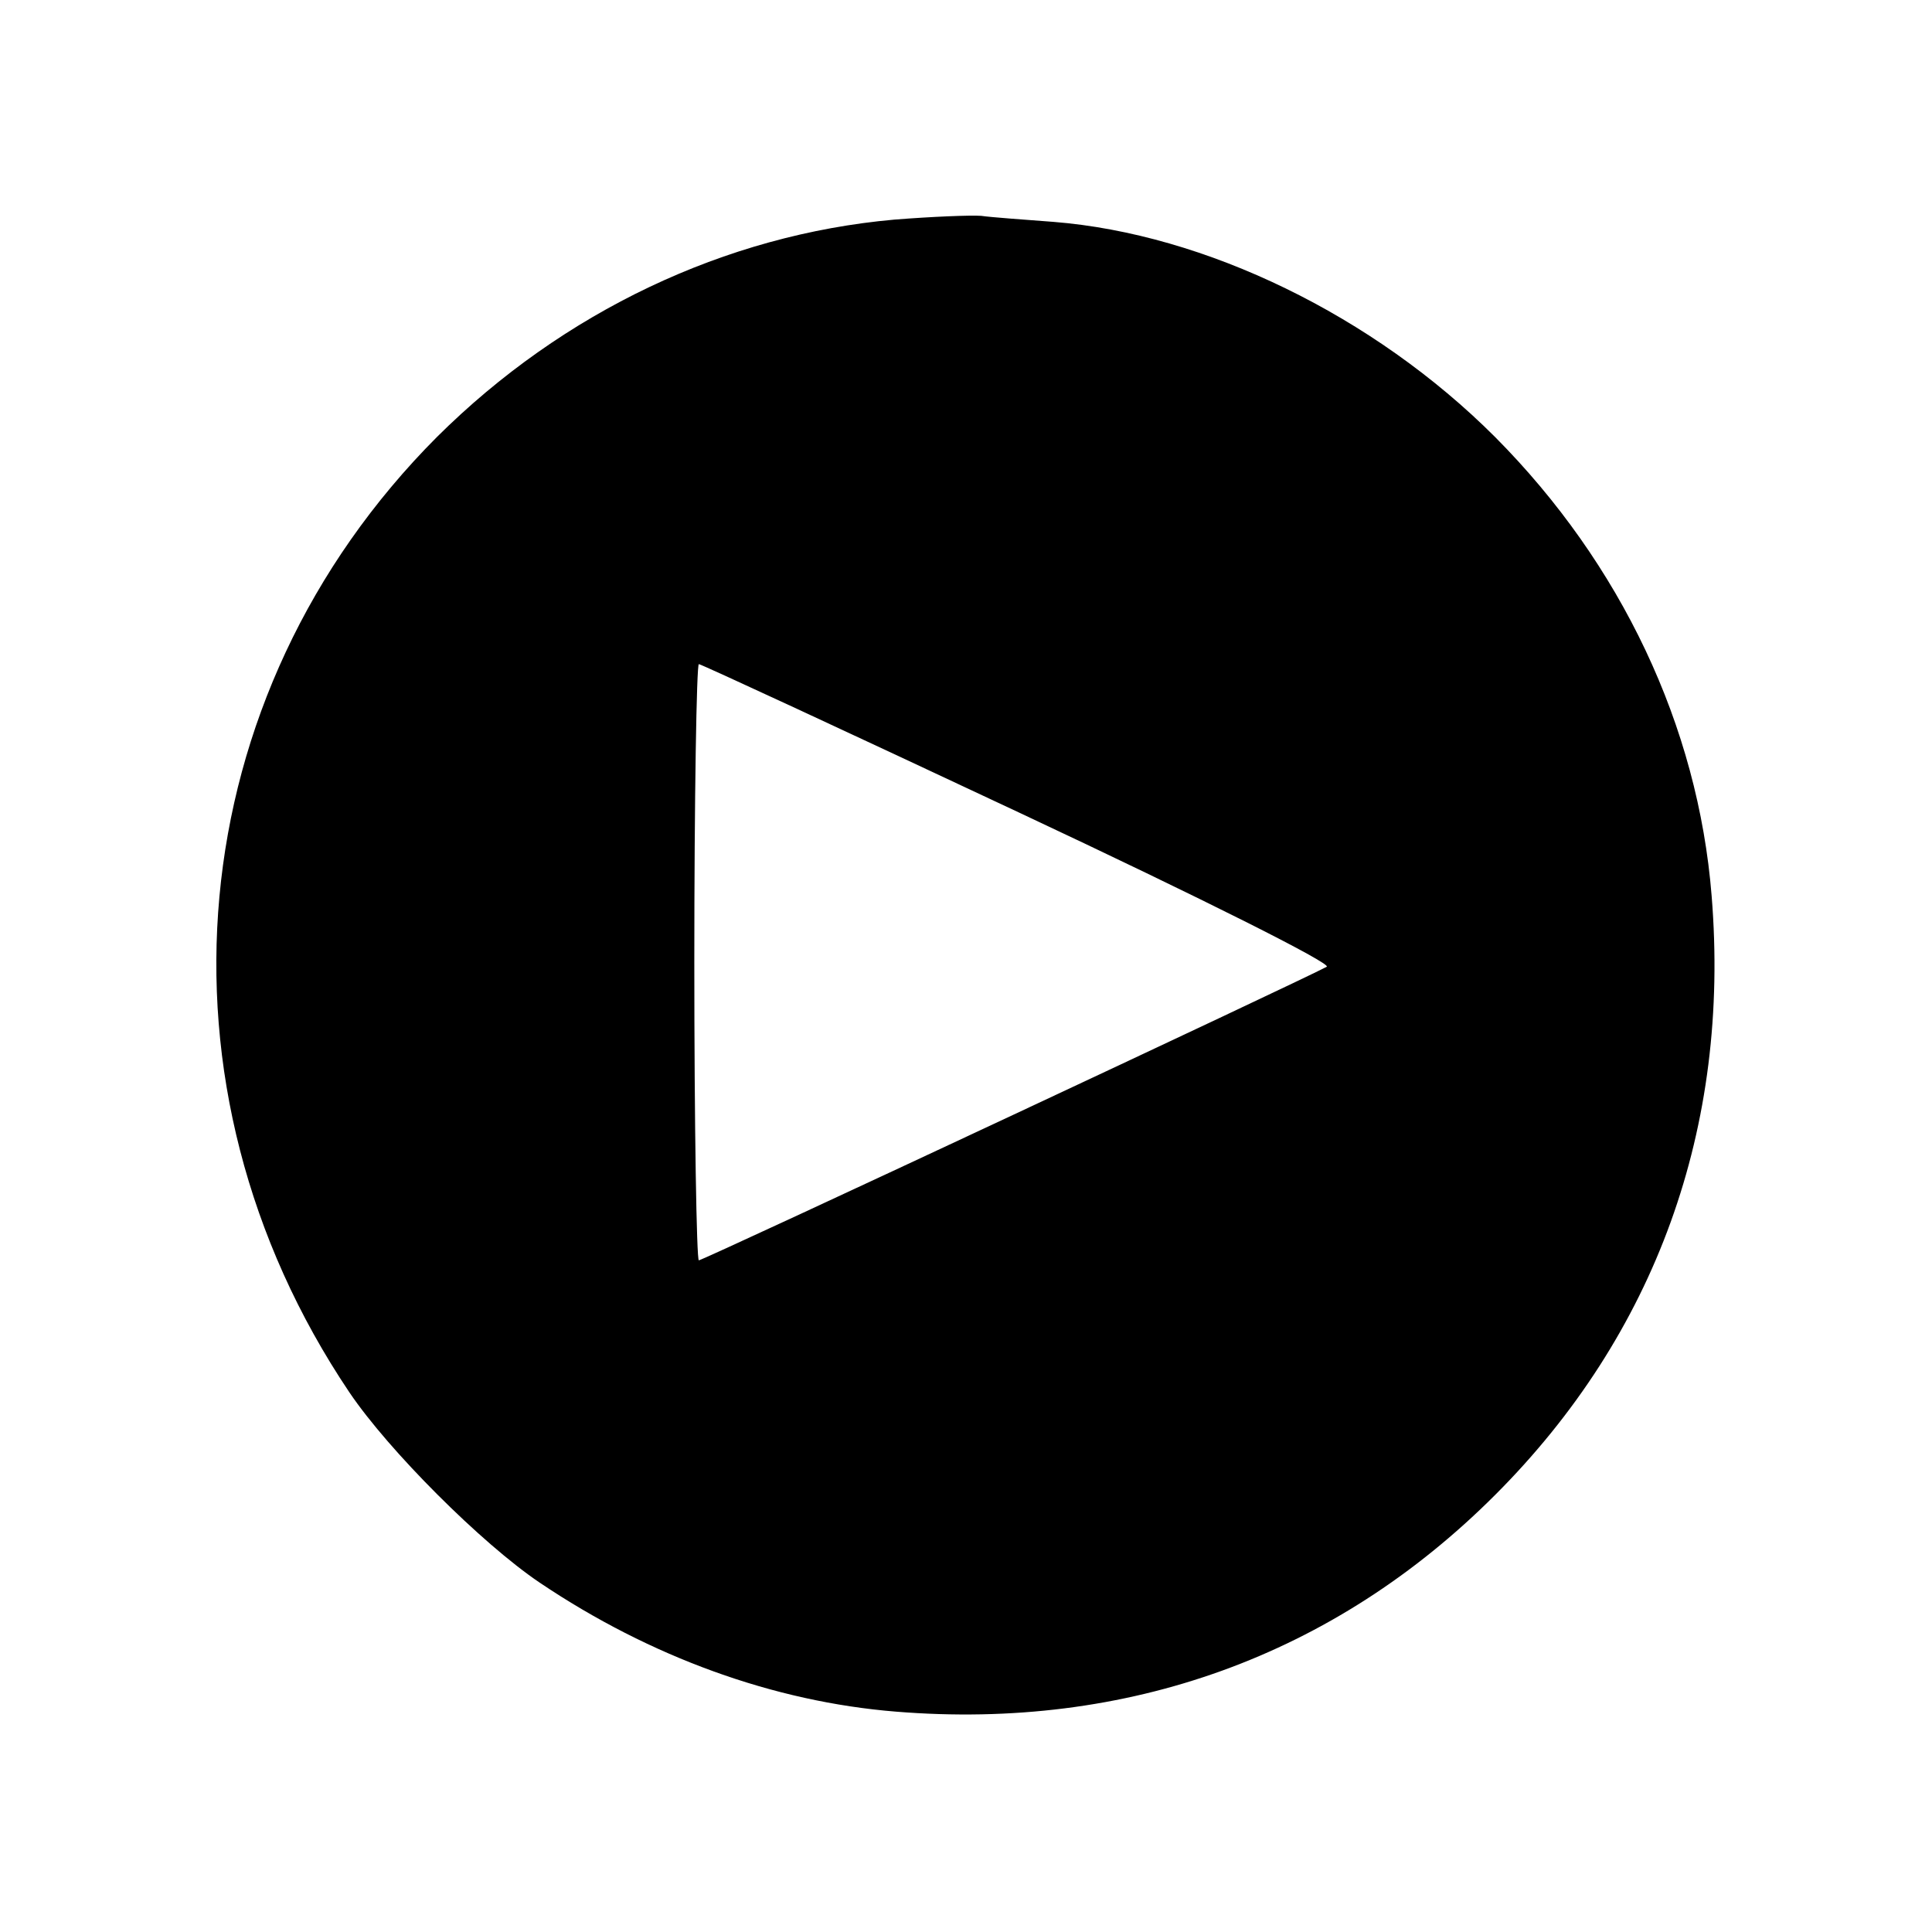
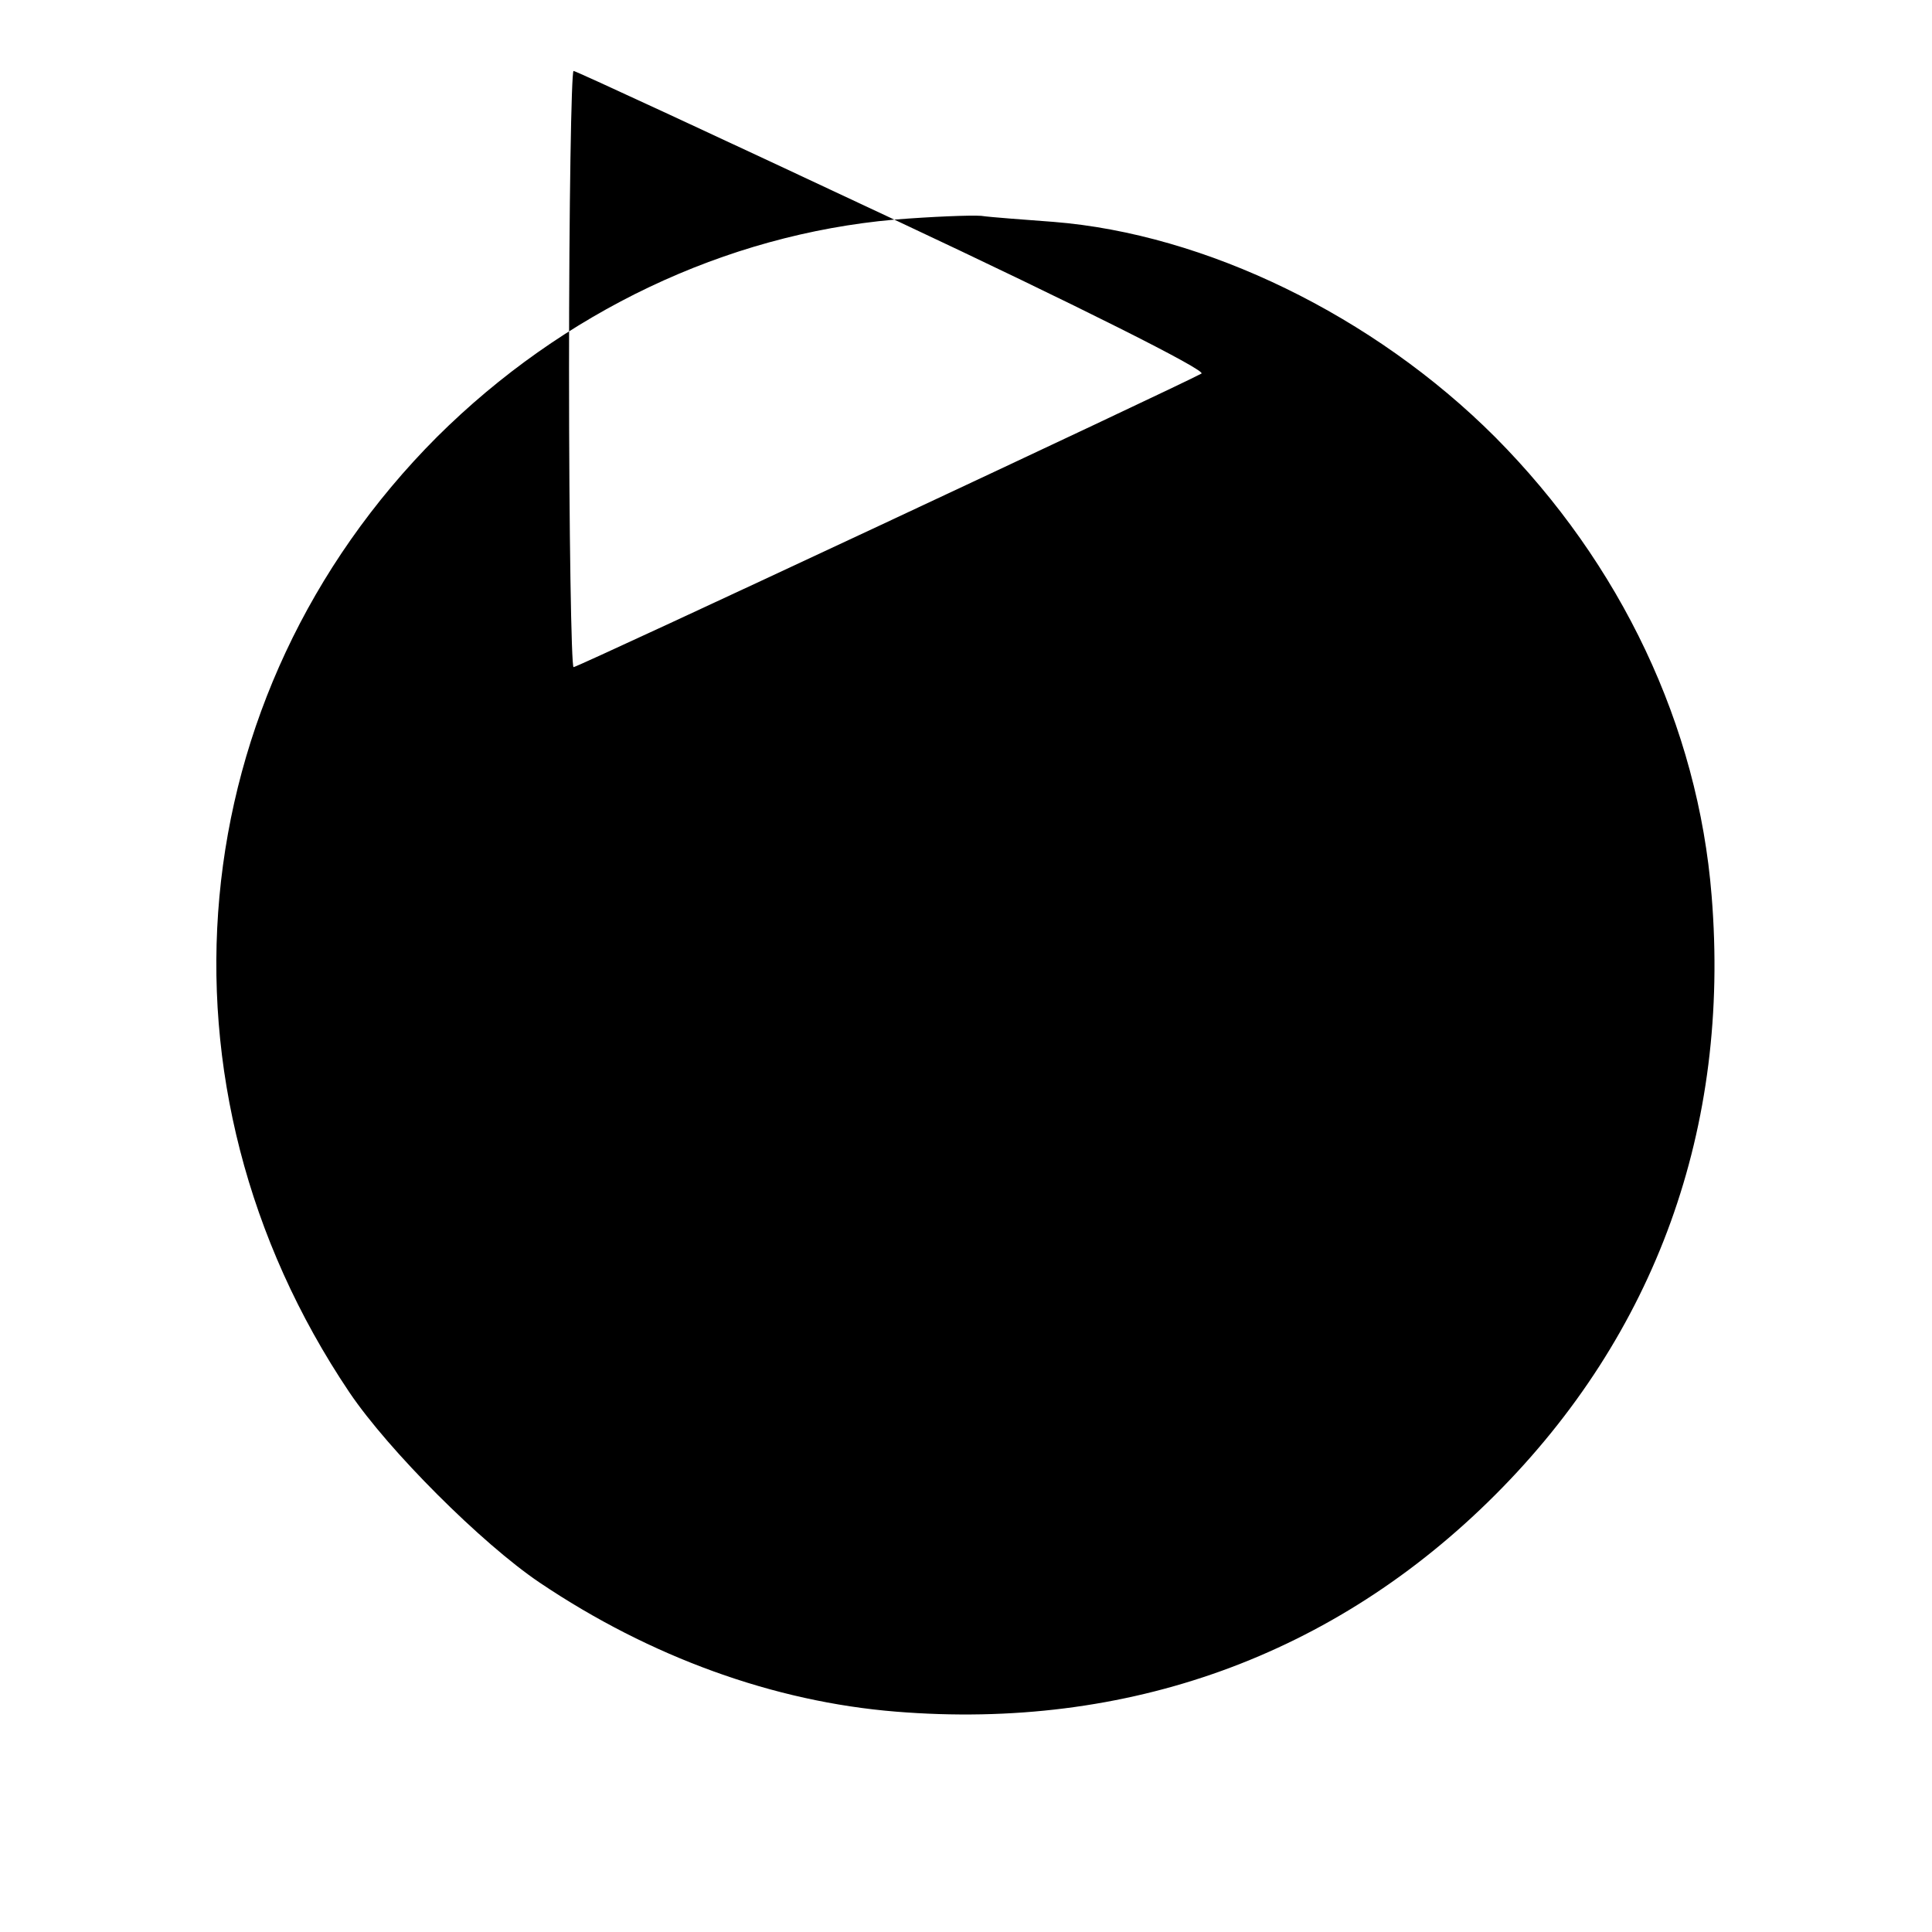
<svg xmlns="http://www.w3.org/2000/svg" version="1.0" width="256pt" height="256pt" viewBox="0 0 256 256" preserveAspectRatio="xMidYMid meet">
  <g transform="translate(0,256) scale(0.1,-0.1)" fill="#000000" stroke="none">
-     <path d="M1185 2269 c-224 -20 -439 -122 -606 -288 -341 -342 -389 -860 -116 -1266 52 -77 175 -200 252 -252 147 -99 311 -158 472 -171 307 -25 581 74 794 287 213 213 312 487 287 794 -18 225 -120 440 -287 608 -161 161 -384 269 -585 285 -39 3 -82 6 -96 8 -14 1 -65 -1 -115 -5z m166 -786 c245 -115 414 -200 407 -204 -31 -17 -826 -389 -832 -389 -3 0 -6 178 -6 395 0 217 3 395 6 395 3 0 195 -89 425 -197z" />
+     <path d="M1185 2269 c-224 -20 -439 -122 -606 -288 -341 -342 -389 -860 -116 -1266 52 -77 175 -200 252 -252 147 -99 311 -158 472 -171 307 -25 581 74 794 287 213 213 312 487 287 794 -18 225 -120 440 -287 608 -161 161 -384 269 -585 285 -39 3 -82 6 -96 8 -14 1 -65 -1 -115 -5z c245 -115 414 -200 407 -204 -31 -17 -826 -389 -832 -389 -3 0 -6 178 -6 395 0 217 3 395 6 395 3 0 195 -89 425 -197z" />
  </g>
</svg>